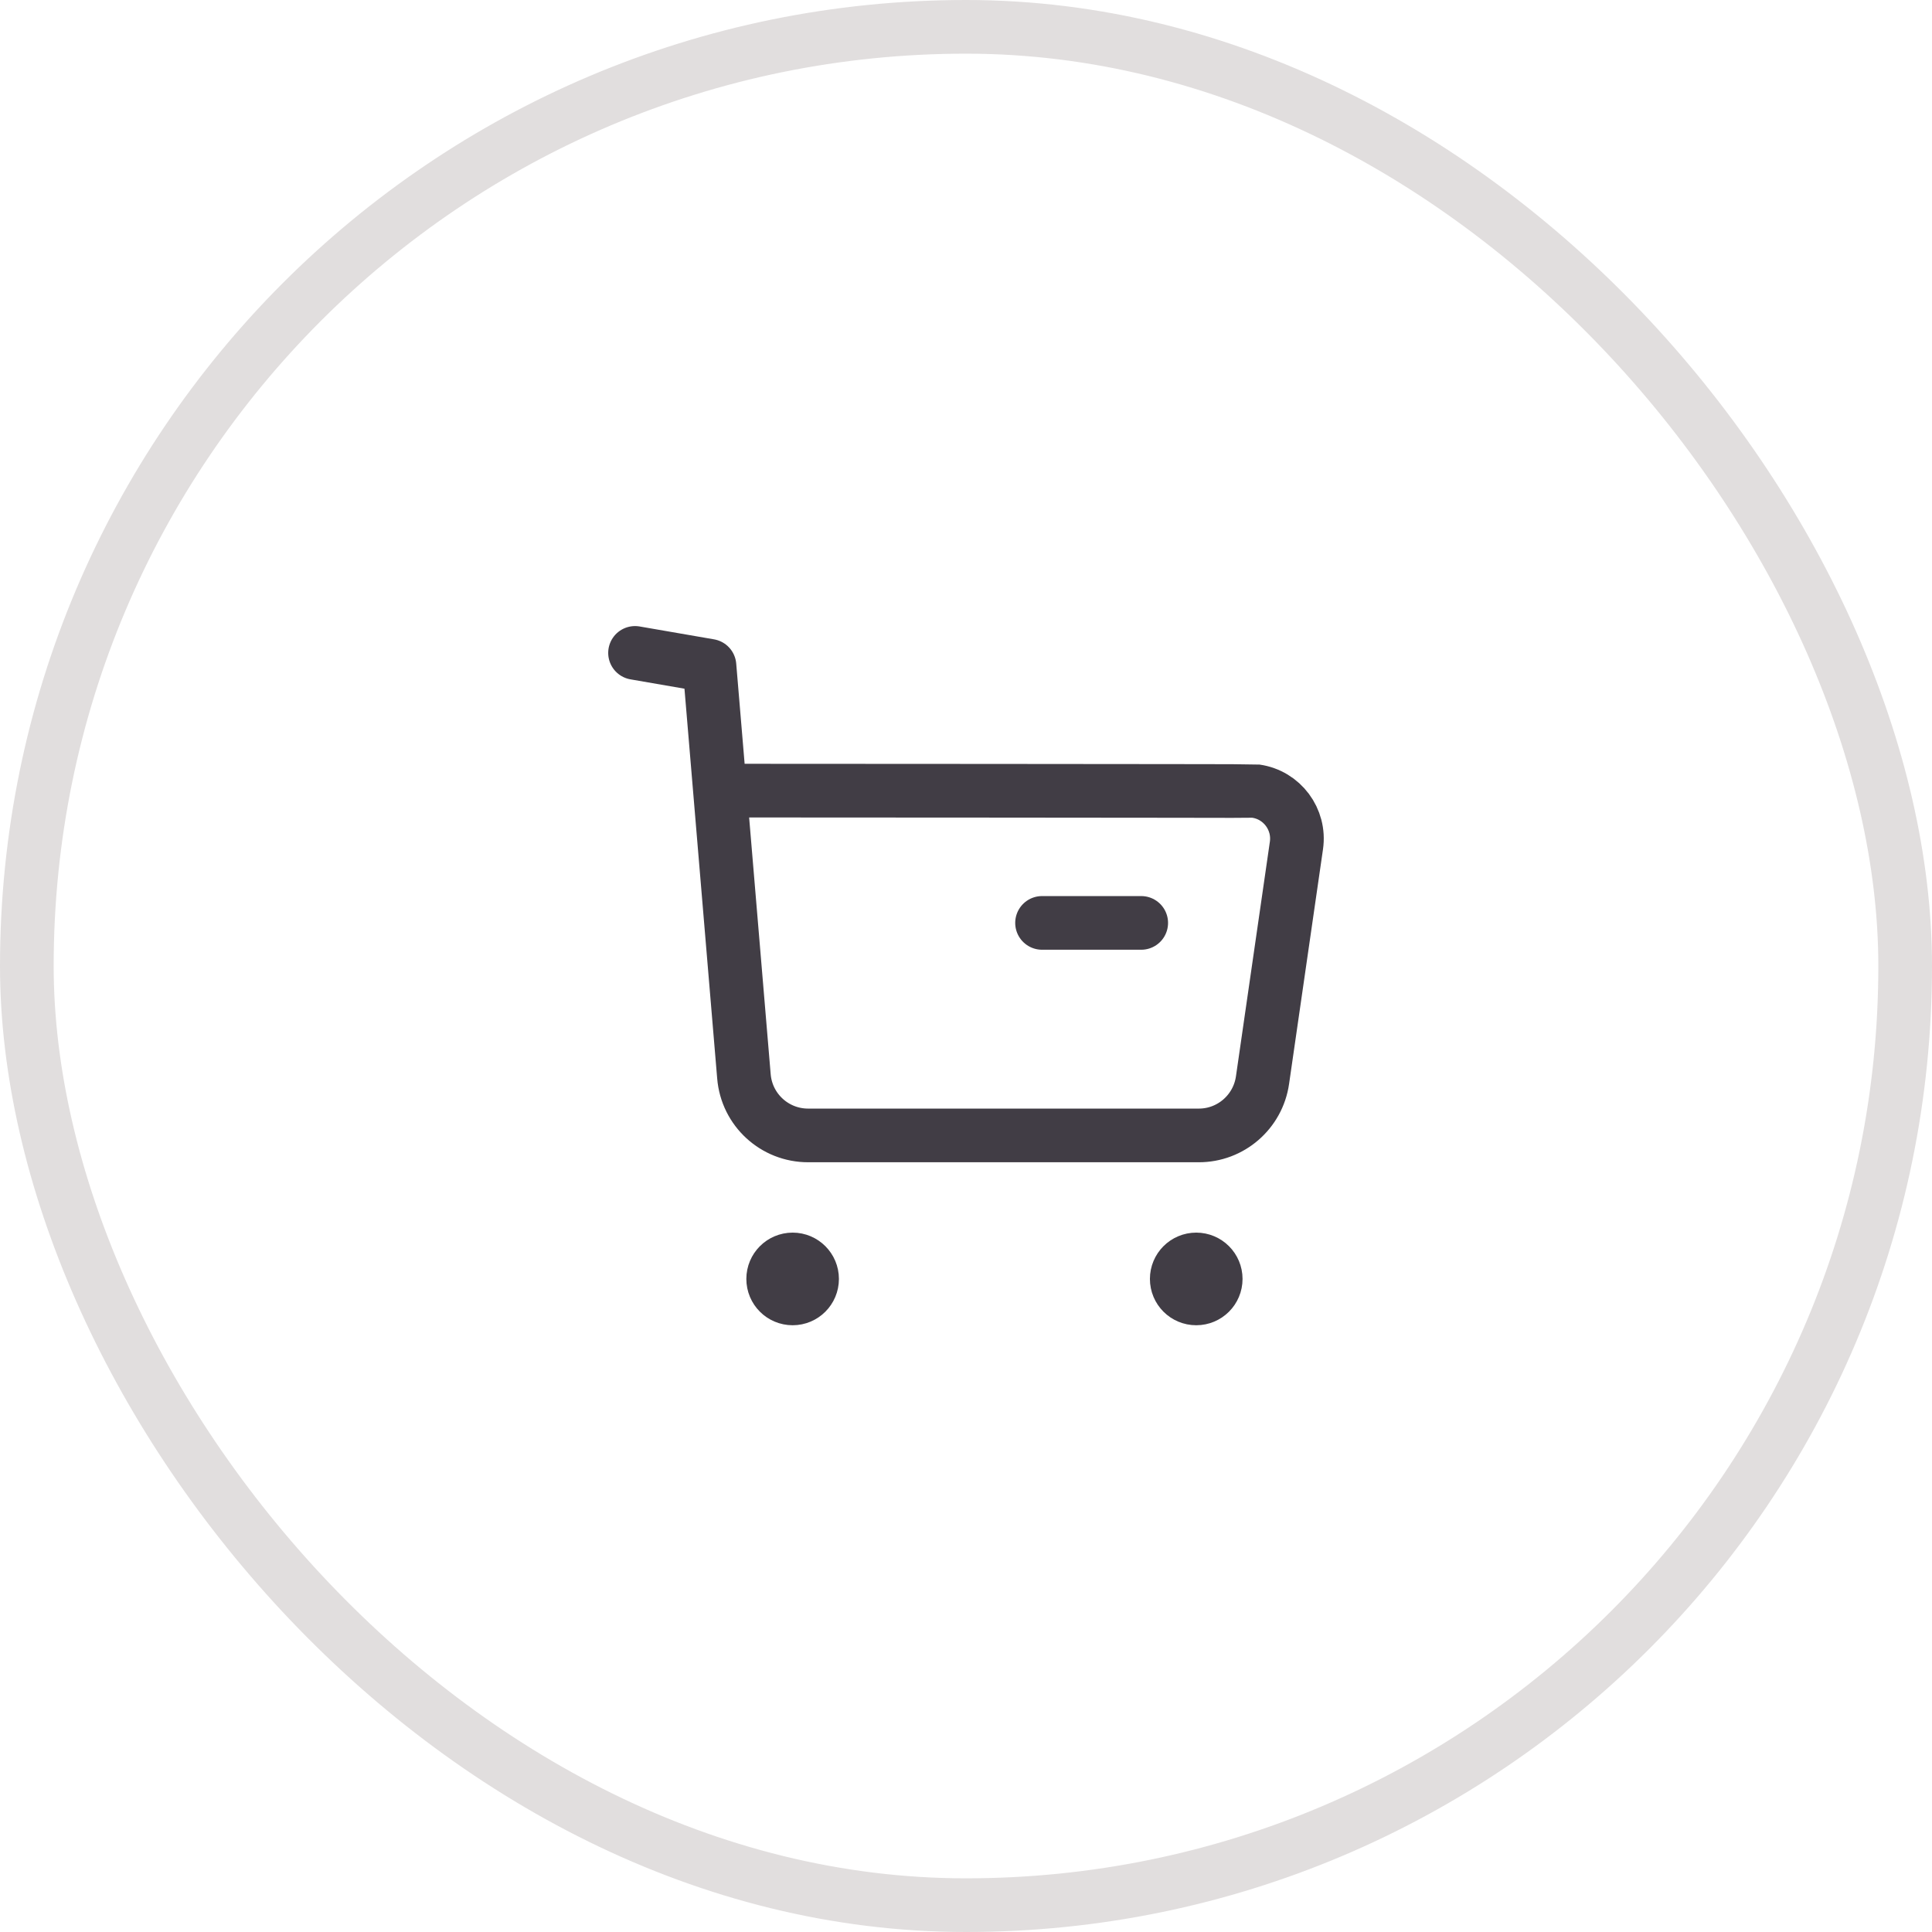
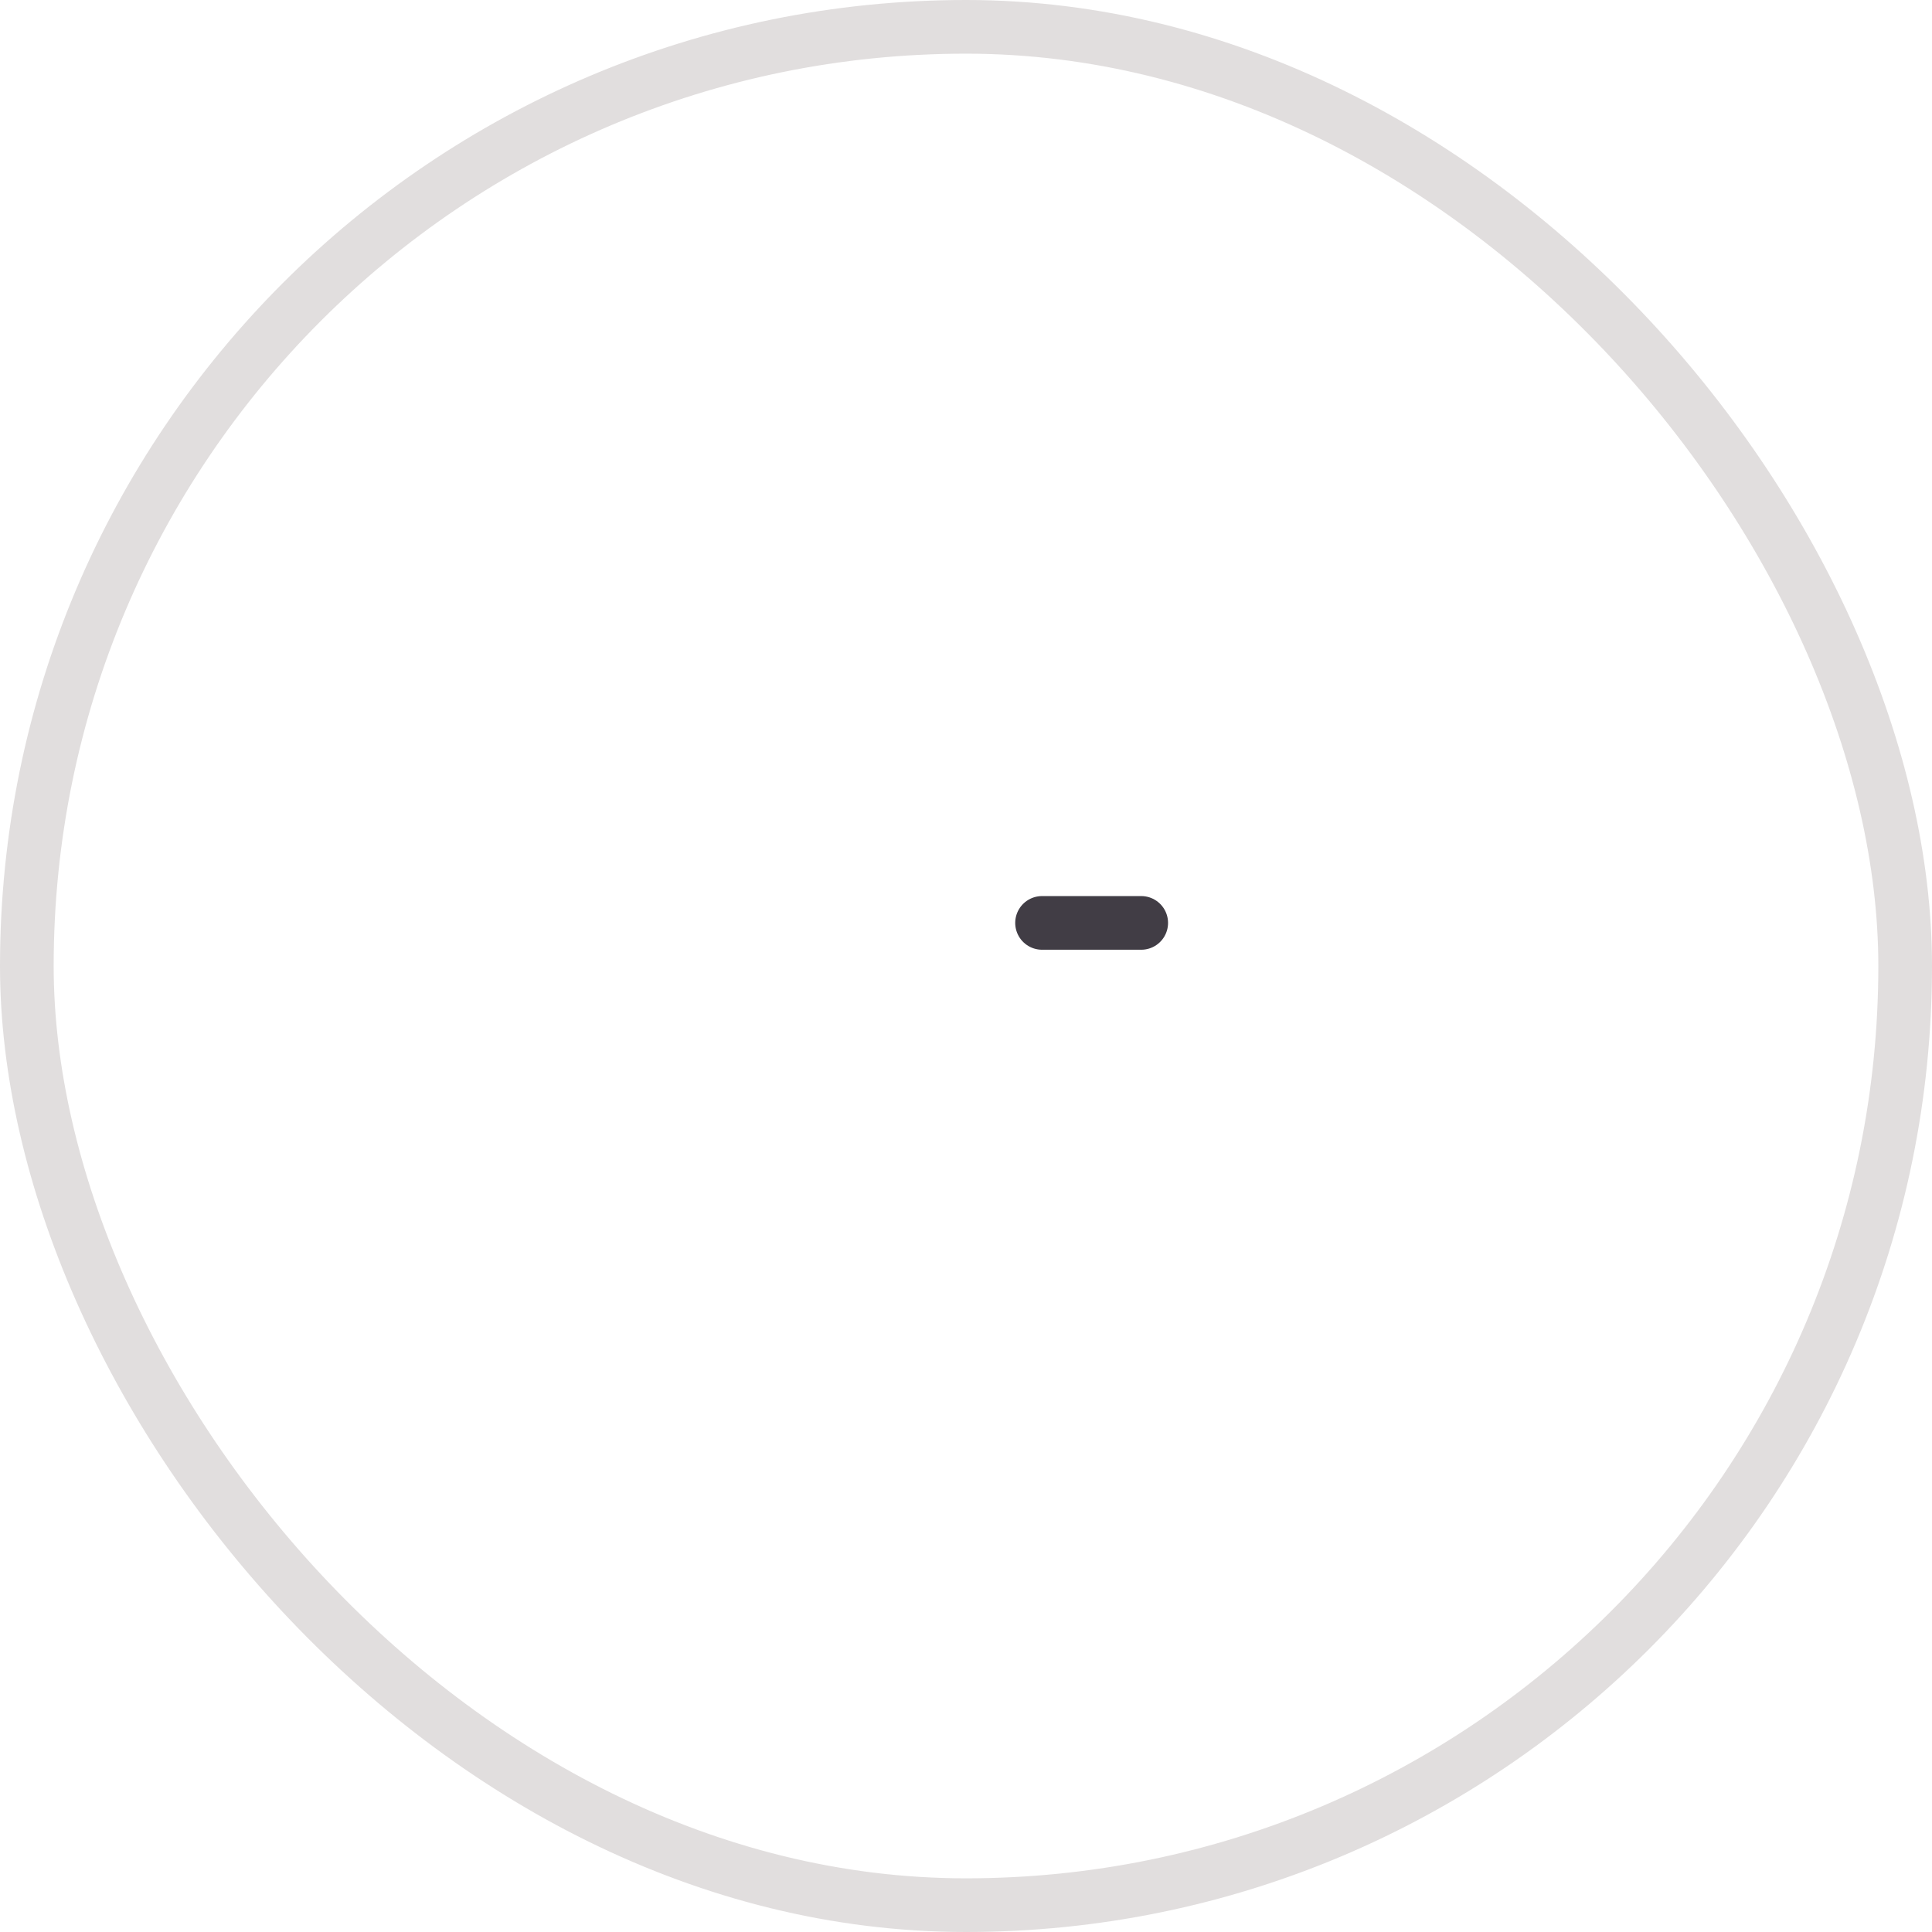
<svg xmlns="http://www.w3.org/2000/svg" width="36" height="36" viewBox="0 0 36 36" fill="none">
  <rect x="0.5" y="0.5" width="35" height="35" rx="17.5" stroke="#E1DEDE" />
-   <path d="M11.833 12.166L13.22 12.406L13.862 20.055C13.913 20.68 14.435 21.159 15.062 21.157H22.335C22.933 21.159 23.44 20.718 23.525 20.127L24.157 15.755C24.228 15.266 23.889 14.812 23.401 14.742C23.358 14.736 13.443 14.732 13.443 14.732" stroke="#413D45" stroke-linecap="round" stroke-linejoin="round" />
  <path d="M19.417 17.197H21.265" stroke="#413D45" stroke-linecap="round" stroke-linejoin="round" />
-   <path fill-rule="evenodd" clip-rule="evenodd" d="M14.77 23.468C14.97 23.468 15.132 23.631 15.132 23.831C15.132 24.032 14.97 24.194 14.77 24.194C14.569 24.194 14.407 24.032 14.407 23.831C14.407 23.631 14.569 23.468 14.77 23.468Z" fill="#413D45" stroke="#413D45" stroke-linecap="round" stroke-linejoin="round" />
-   <path fill-rule="evenodd" clip-rule="evenodd" d="M22.29 23.468C22.491 23.468 22.653 23.631 22.653 23.831C22.653 24.032 22.491 24.194 22.29 24.194C22.089 24.194 21.927 24.032 21.927 23.831C21.927 23.631 22.089 23.468 22.29 23.468Z" fill="#413D45" stroke="#413D45" stroke-linecap="round" stroke-linejoin="round" />
</svg>